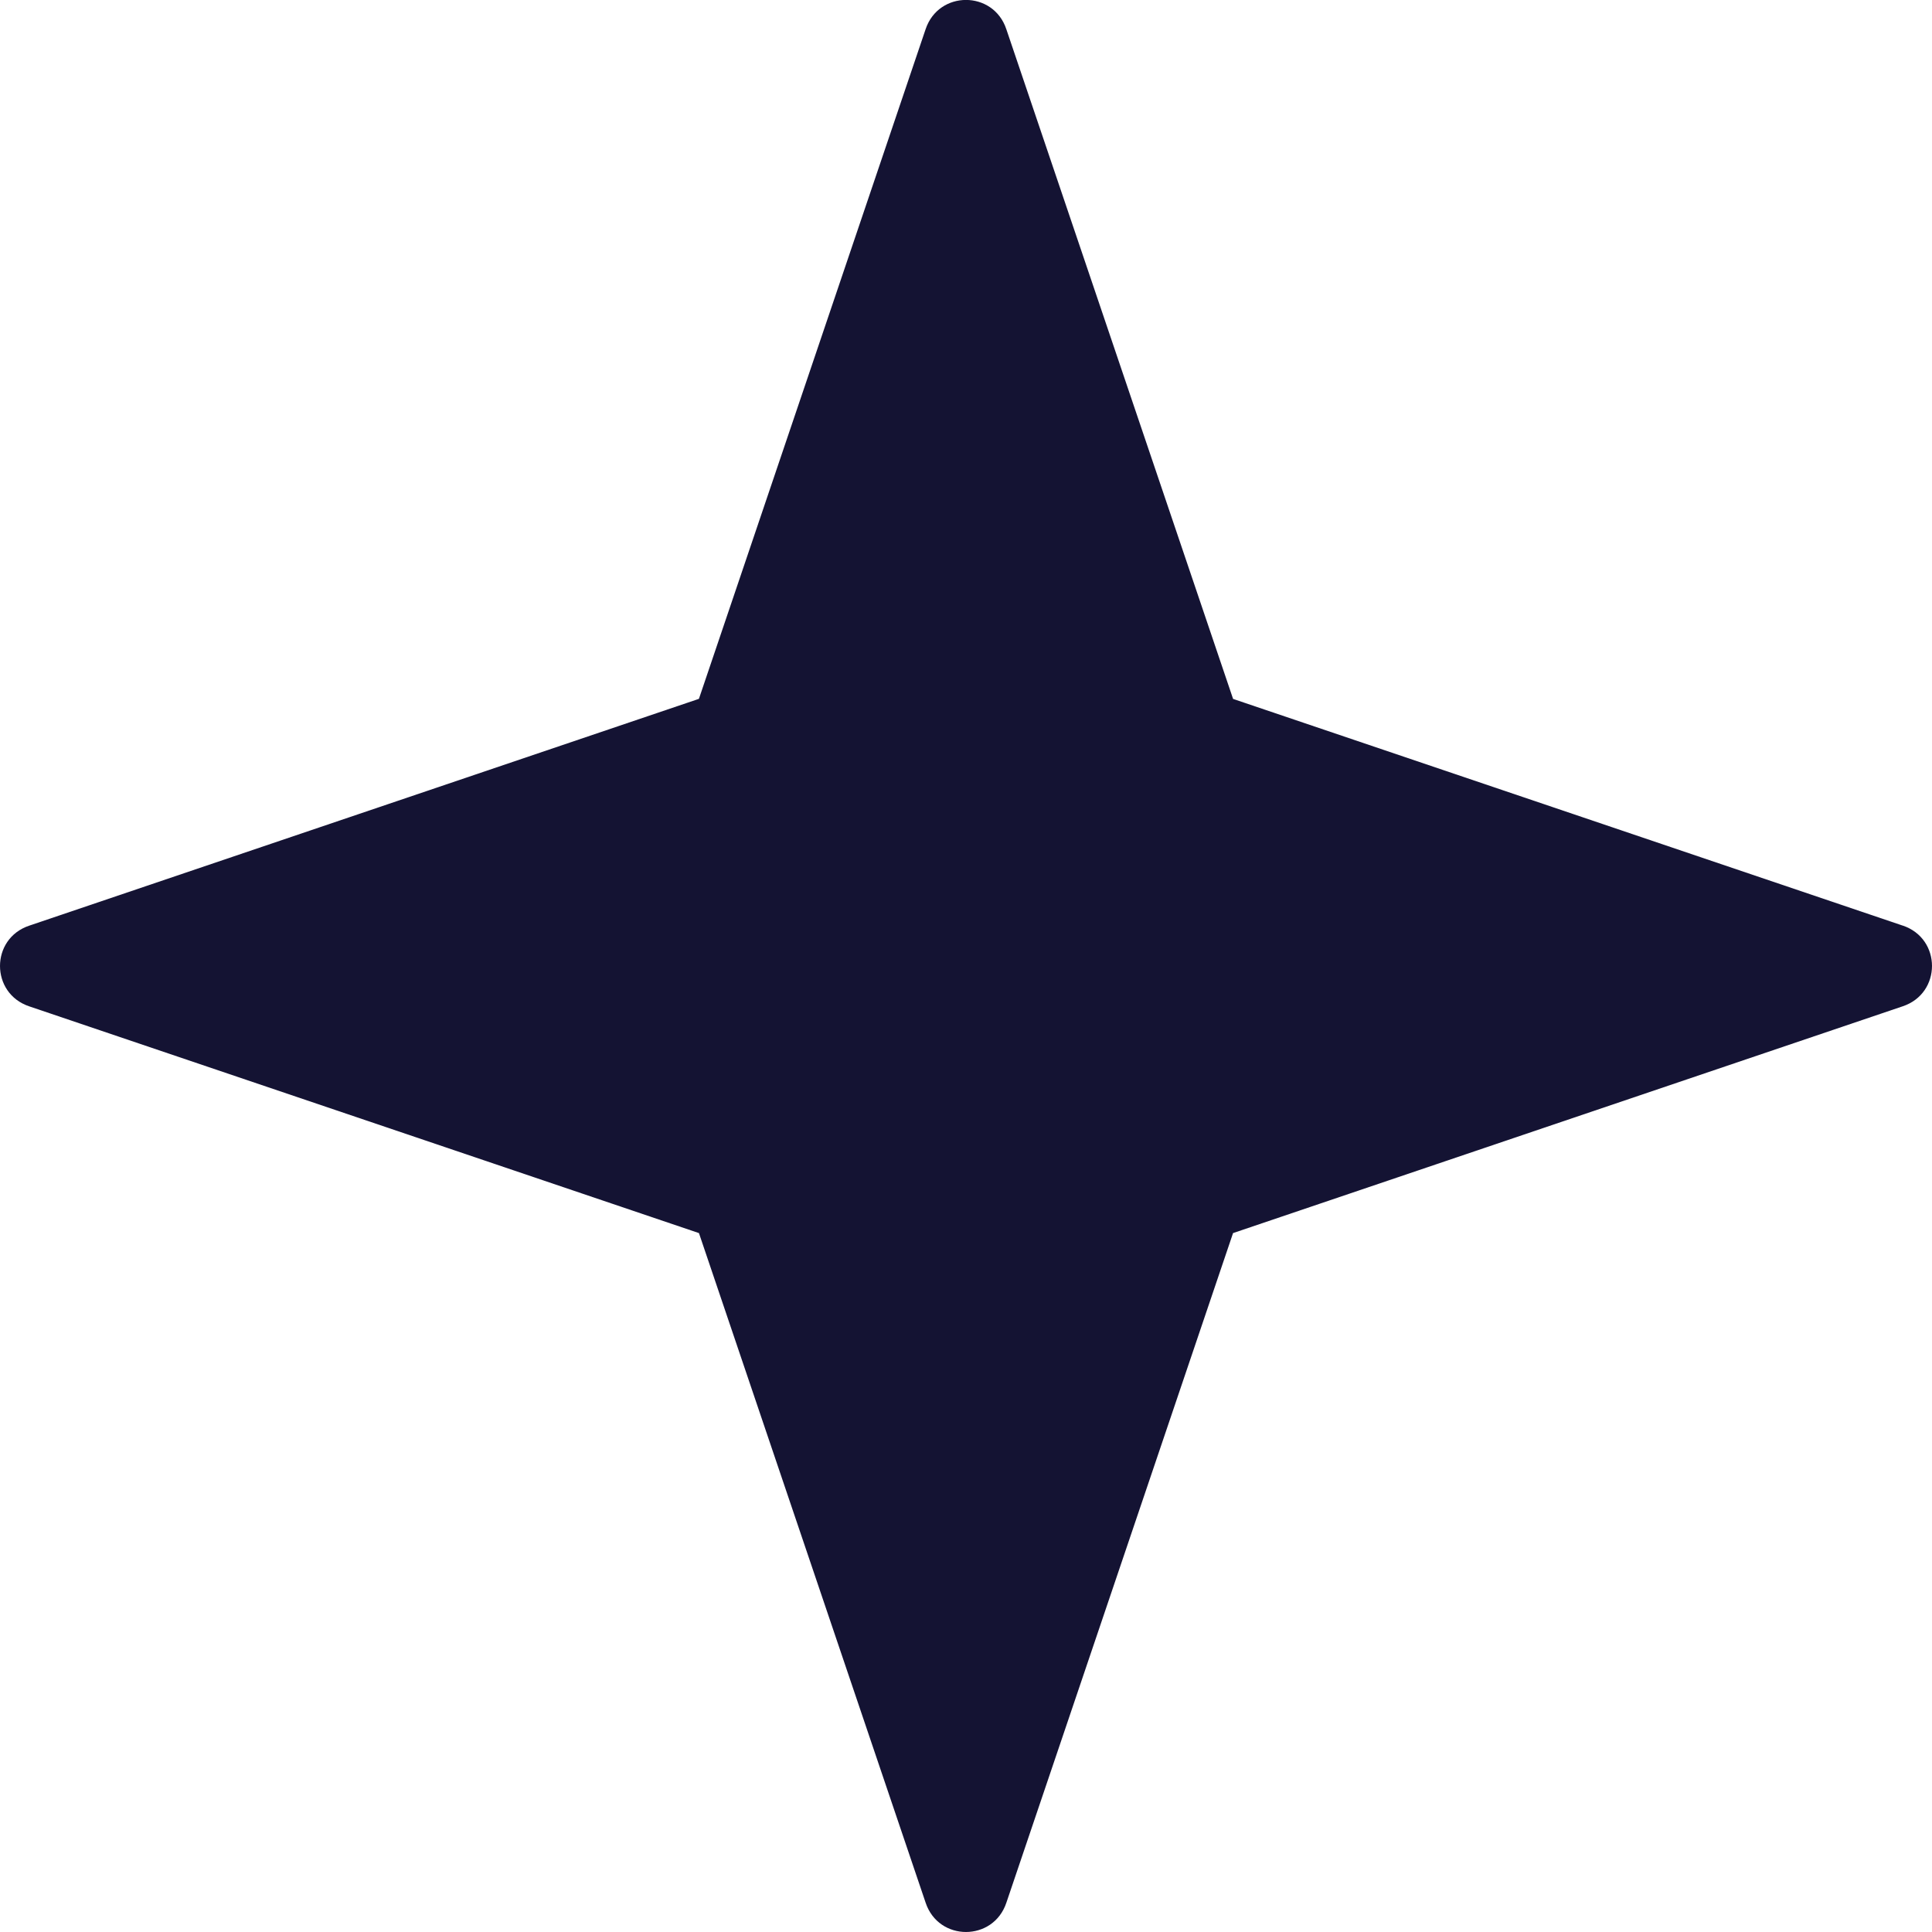
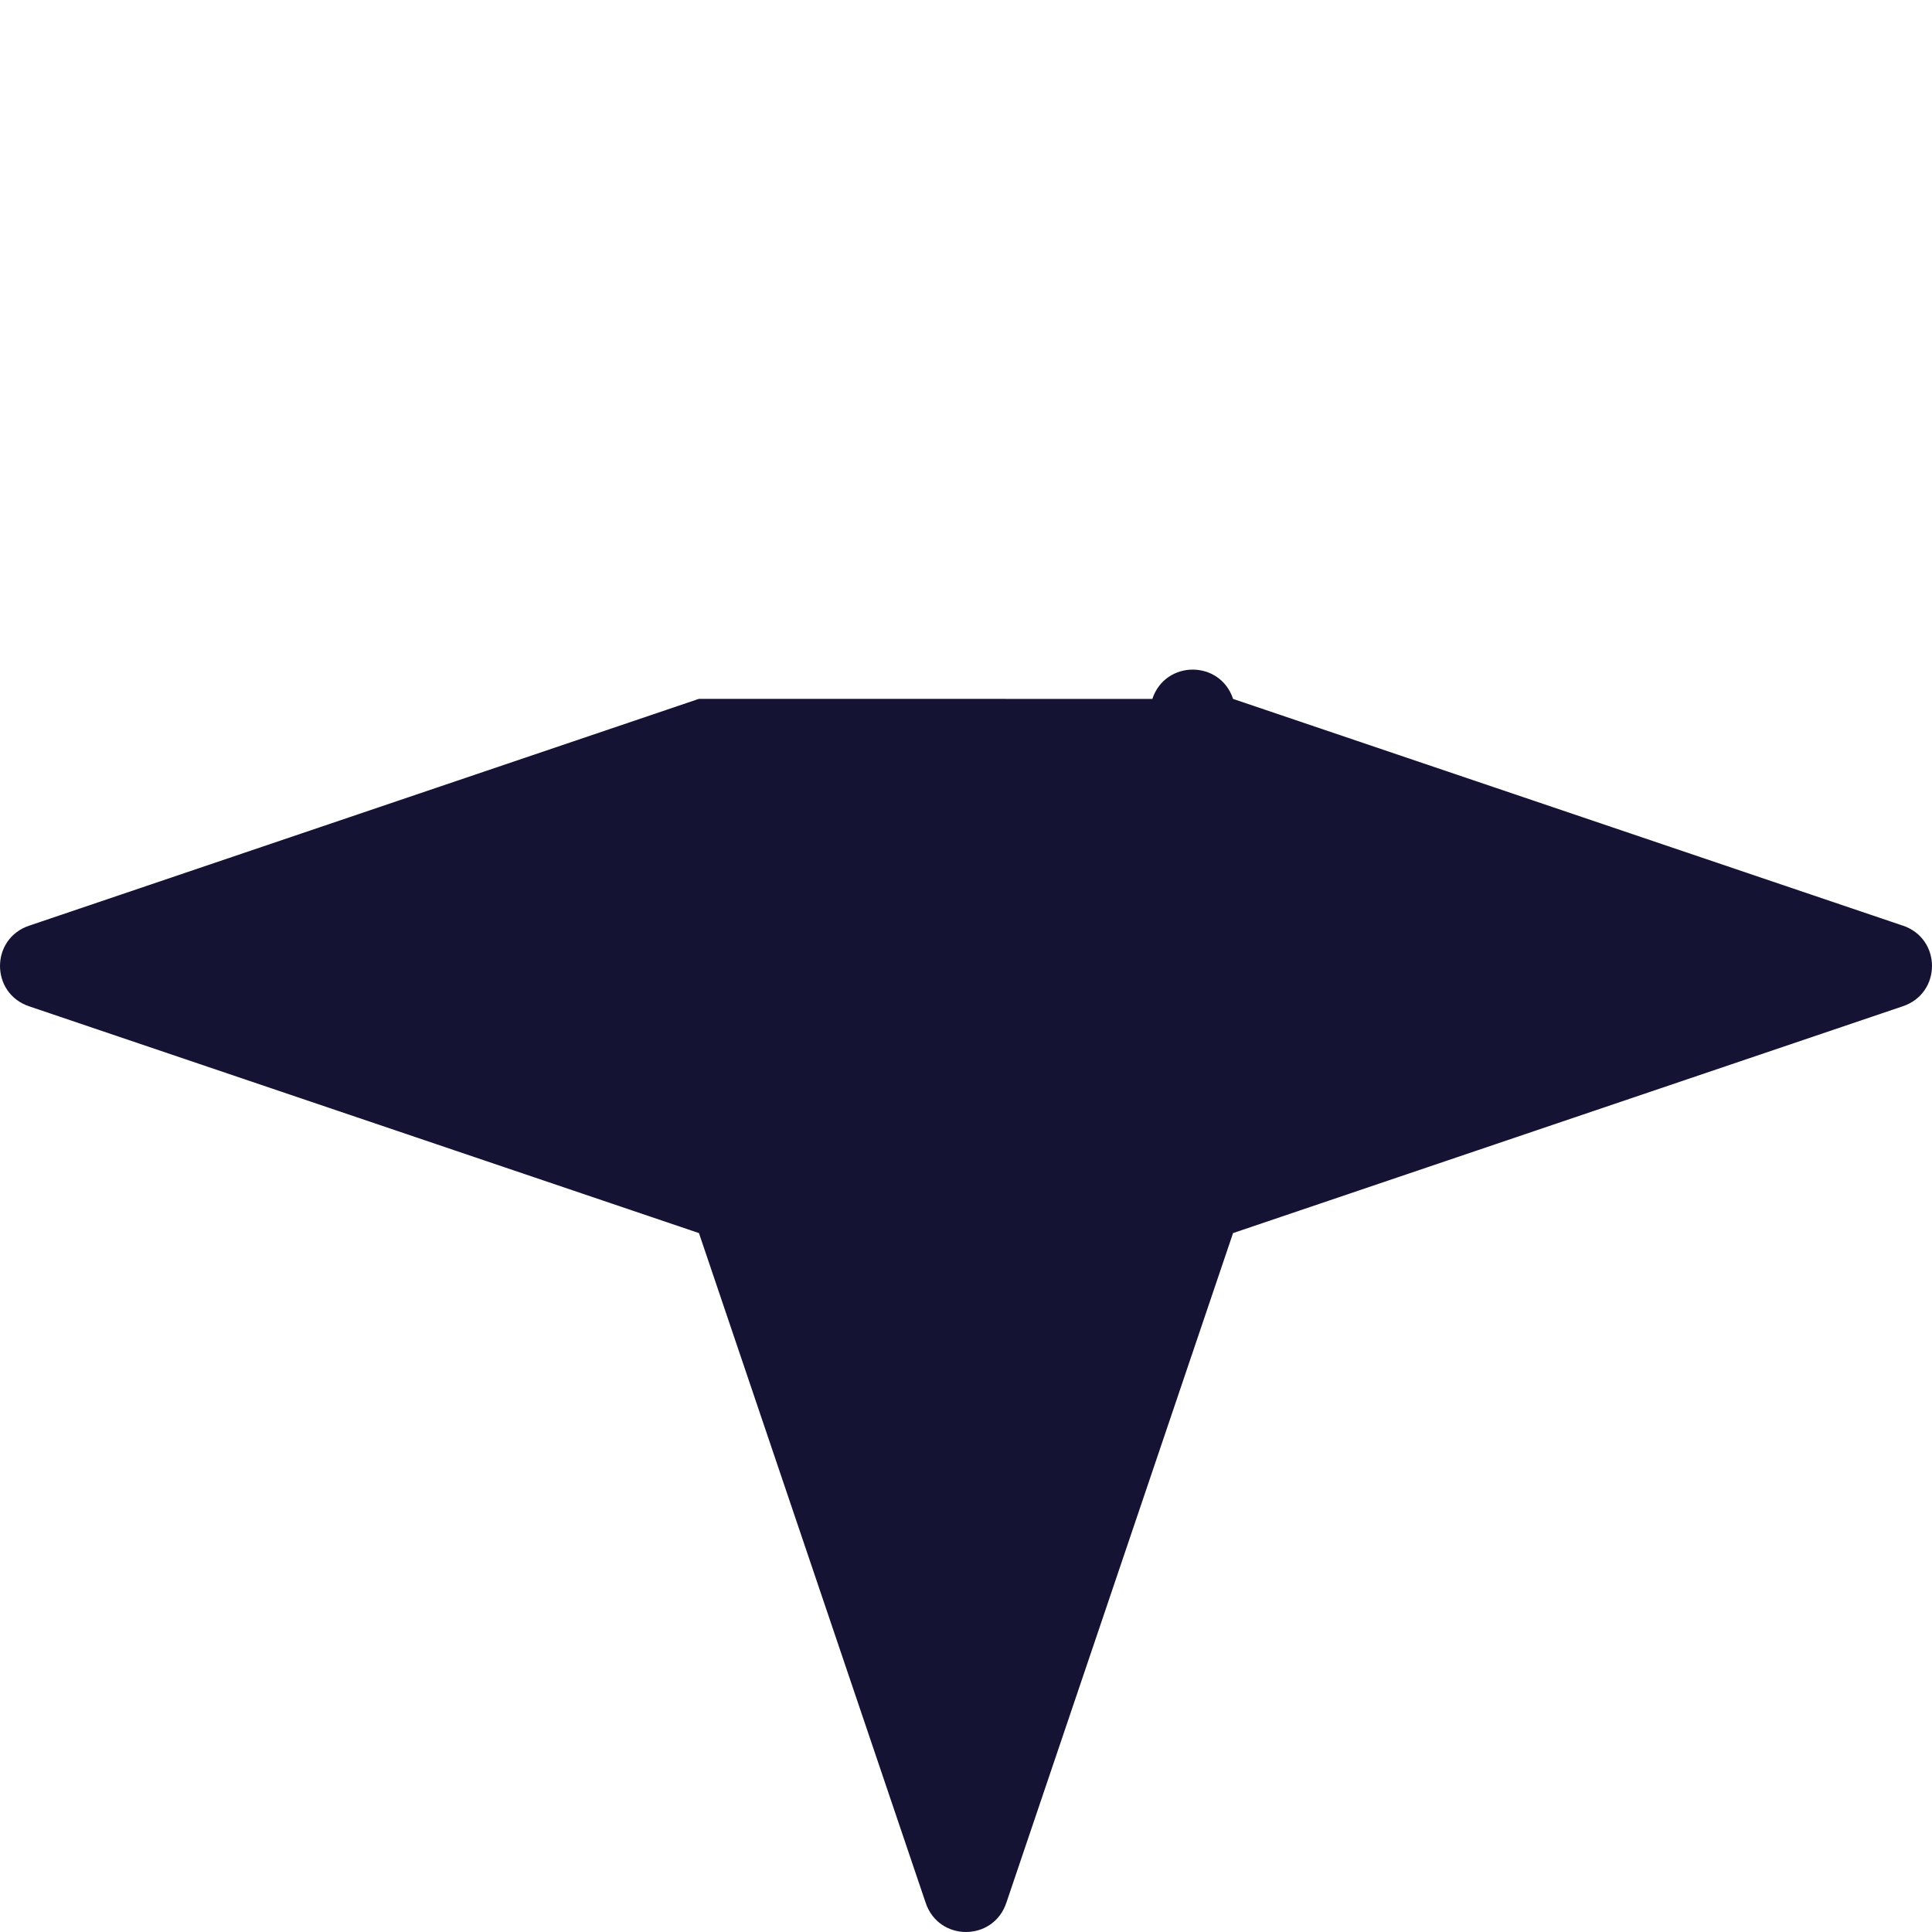
<svg xmlns="http://www.w3.org/2000/svg" width="58" height="58" fill="none">
-   <path d="M57.12 27.787l-20.102-6.805L30.211.878c-.39-1.173-2.033-1.173-2.424 0L20.982 20.98.88 27.788c-1.173.39-1.173 2.033 0 2.424l20.103 6.806 6.805 20.102c.39 1.173 2.033 1.173 2.424 0l6.805-20.102L57.12 30.21c1.173-.39 1.173-2.033 0-2.424z" fill="#141333" />
+   <path d="M57.12 27.787l-20.102-6.805c-.39-1.173-2.033-1.173-2.424 0L20.982 20.98.88 27.788c-1.173.39-1.173 2.033 0 2.424l20.103 6.806 6.805 20.102c.39 1.173 2.033 1.173 2.424 0l6.805-20.102L57.12 30.21c1.173-.39 1.173-2.033 0-2.424z" fill="#141333" />
</svg>